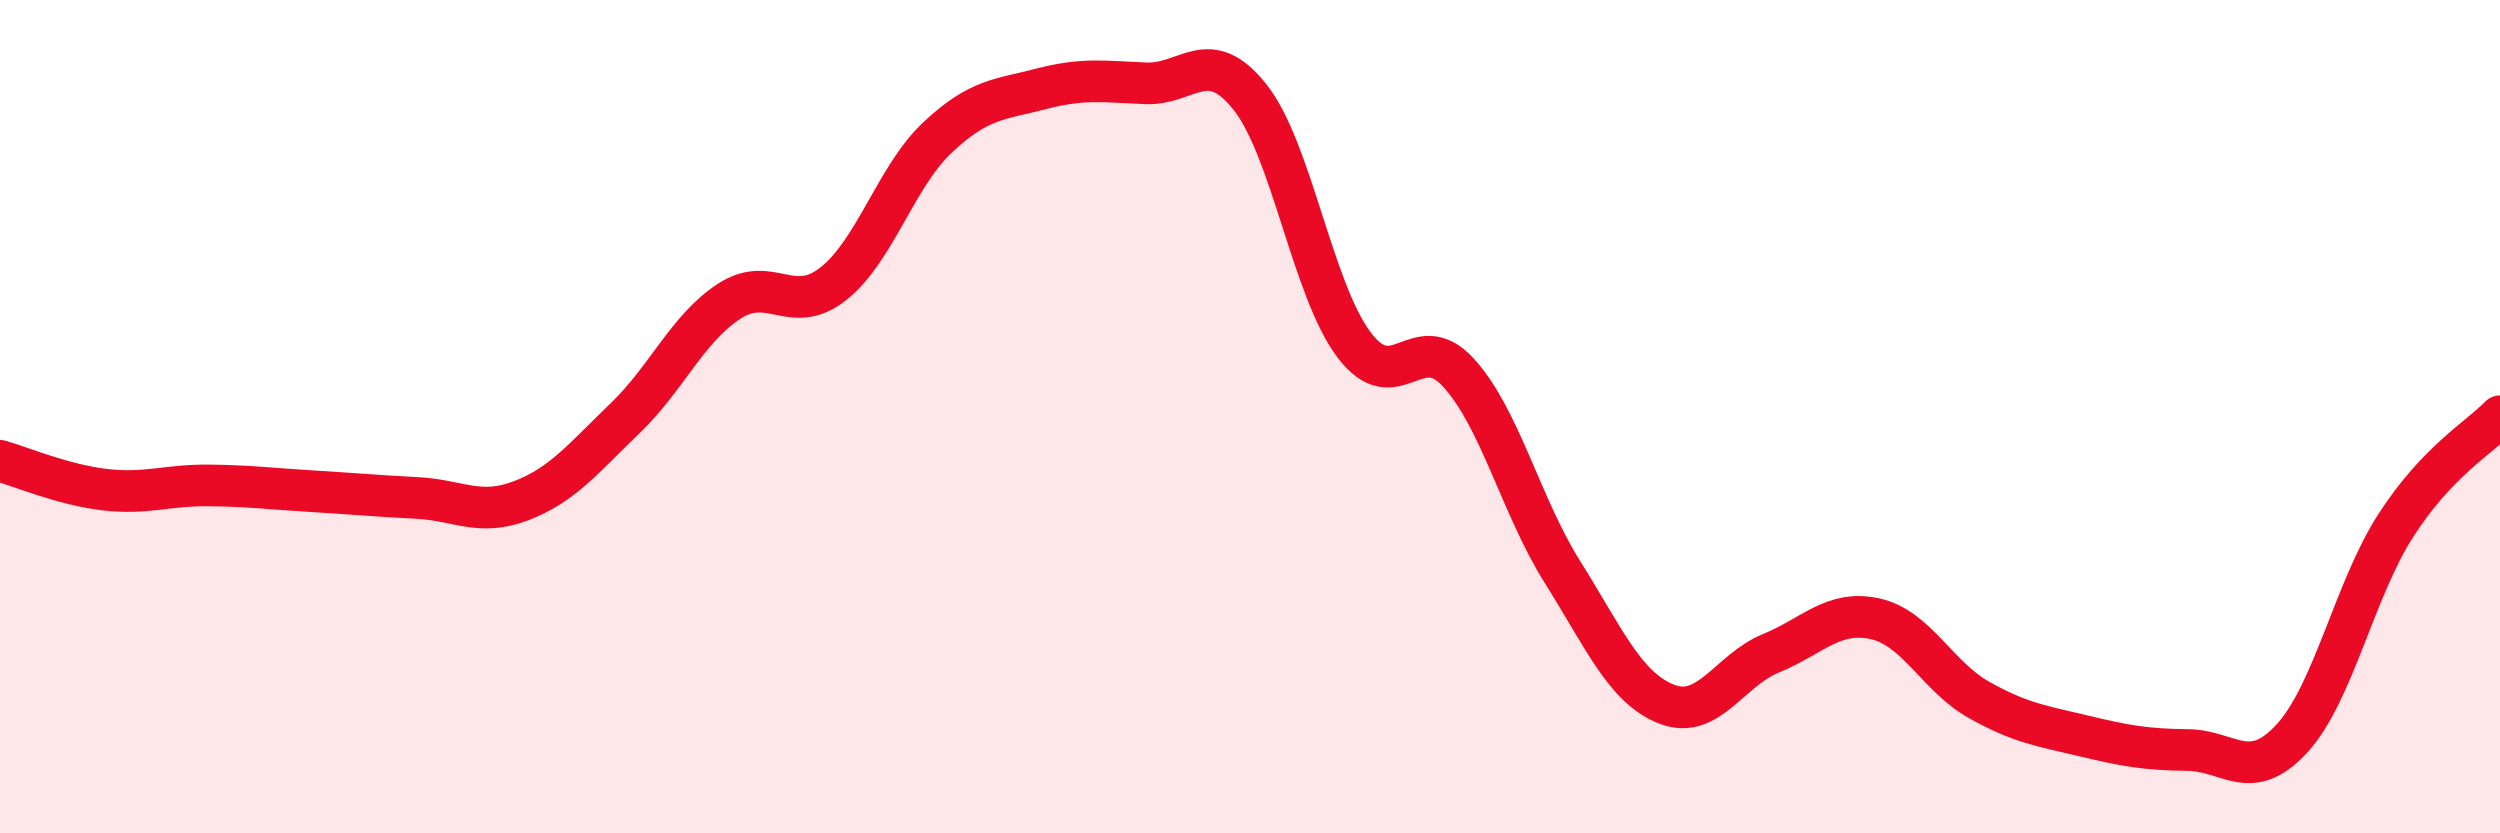
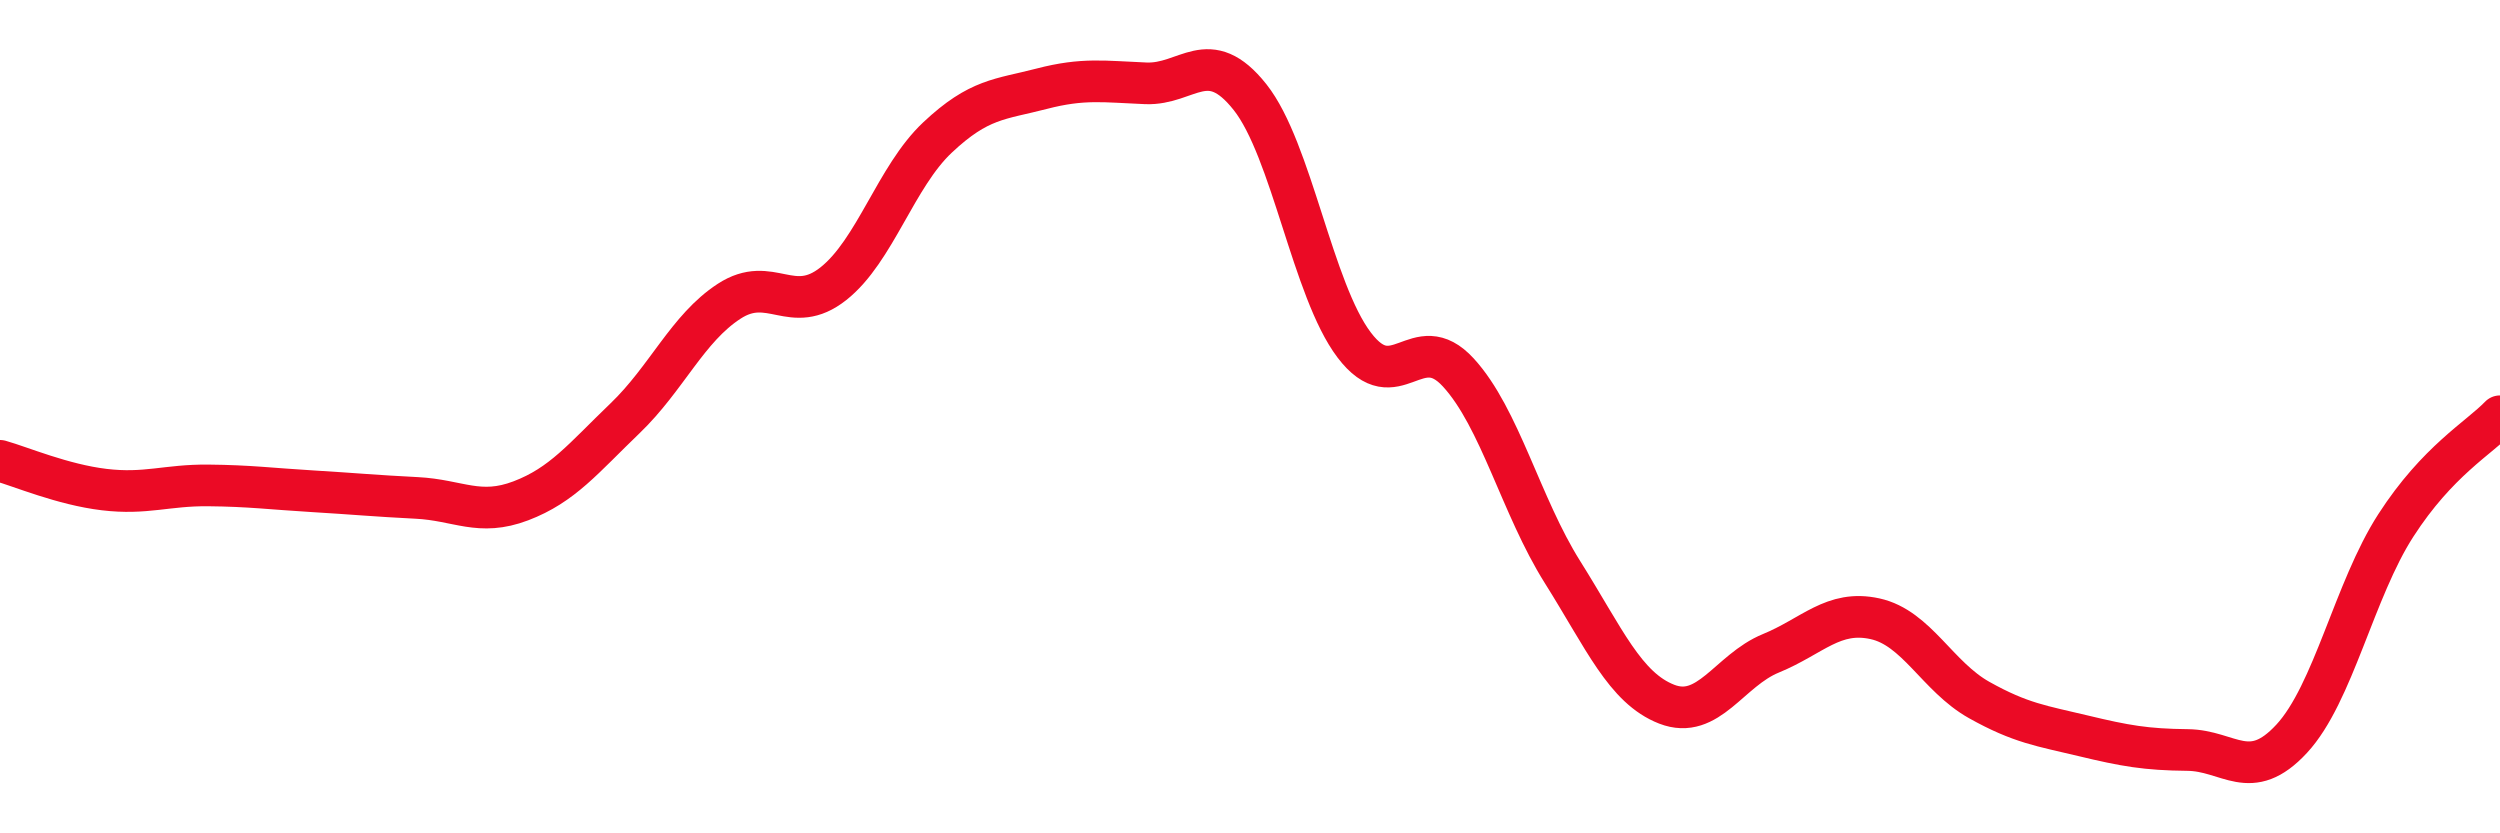
<svg xmlns="http://www.w3.org/2000/svg" width="60" height="20" viewBox="0 0 60 20">
-   <path d="M 0,11.06 C 0.5,11.2 1.5,11.63 2.5,11.75 C 3.5,11.87 4,11.64 5,11.65 C 6,11.66 6.5,11.73 7.5,11.79 C 8.5,11.85 9,11.9 10,11.95 C 11,12 11.5,12.4 12.5,12.02 C 13.5,11.64 14,11 15,10.04 C 16,9.08 16.5,7.88 17.5,7.23 C 18.5,6.58 19,7.6 20,6.81 C 21,6.02 21.5,4.24 22.5,3.3 C 23.5,2.36 24,2.39 25,2.13 C 26,1.87 26.5,1.96 27.5,2 C 28.5,2.04 29,1.07 30,2.33 C 31,3.59 31.5,6.96 32.5,8.28 C 33.5,9.6 34,7.85 35,8.94 C 36,10.03 36.5,12.14 37.5,13.73 C 38.5,15.32 39,16.51 40,16.9 C 41,17.29 41.5,16.09 42.5,15.68 C 43.5,15.27 44,14.63 45,14.85 C 46,15.07 46.5,16.24 47.5,16.8 C 48.5,17.36 49,17.42 50,17.66 C 51,17.9 51.5,17.99 52.5,18 C 53.5,18.01 54,18.81 55,17.73 C 56,16.65 56.5,14.16 57.5,12.61 C 58.5,11.06 59.5,10.51 60,9.99L60 20L0 20Z" fill="#EB0A25" opacity="0.1" stroke-linecap="round" stroke-linejoin="round" />
  <path d="M 0,11.06 C 0.5,11.2 1.5,11.63 2.5,11.75 C 3.5,11.87 4,11.64 5,11.65 C 6,11.66 6.5,11.73 7.5,11.79 C 8.5,11.85 9,11.9 10,11.95 C 11,12 11.5,12.4 12.5,12.02 C 13.5,11.64 14,11 15,10.04 C 16,9.08 16.5,7.88 17.5,7.23 C 18.5,6.58 19,7.6 20,6.81 C 21,6.02 21.5,4.24 22.5,3.3 C 23.5,2.36 24,2.39 25,2.13 C 26,1.87 26.5,1.96 27.5,2 C 28.5,2.04 29,1.07 30,2.33 C 31,3.59 31.5,6.96 32.5,8.28 C 33.5,9.6 34,7.85 35,8.94 C 36,10.03 36.5,12.14 37.5,13.73 C 38.5,15.32 39,16.51 40,16.9 C 41,17.29 41.5,16.09 42.5,15.68 C 43.5,15.27 44,14.63 45,14.85 C 46,15.07 46.5,16.24 47.5,16.8 C 48.5,17.36 49,17.42 50,17.66 C 51,17.9 51.5,17.99 52.5,18 C 53.5,18.01 54,18.81 55,17.73 C 56,16.65 56.5,14.16 57.5,12.61 C 58.5,11.06 59.5,10.51 60,9.99" stroke="#EB0A25" stroke-width="1" fill="none" stroke-linecap="round" stroke-linejoin="round" />
</svg>